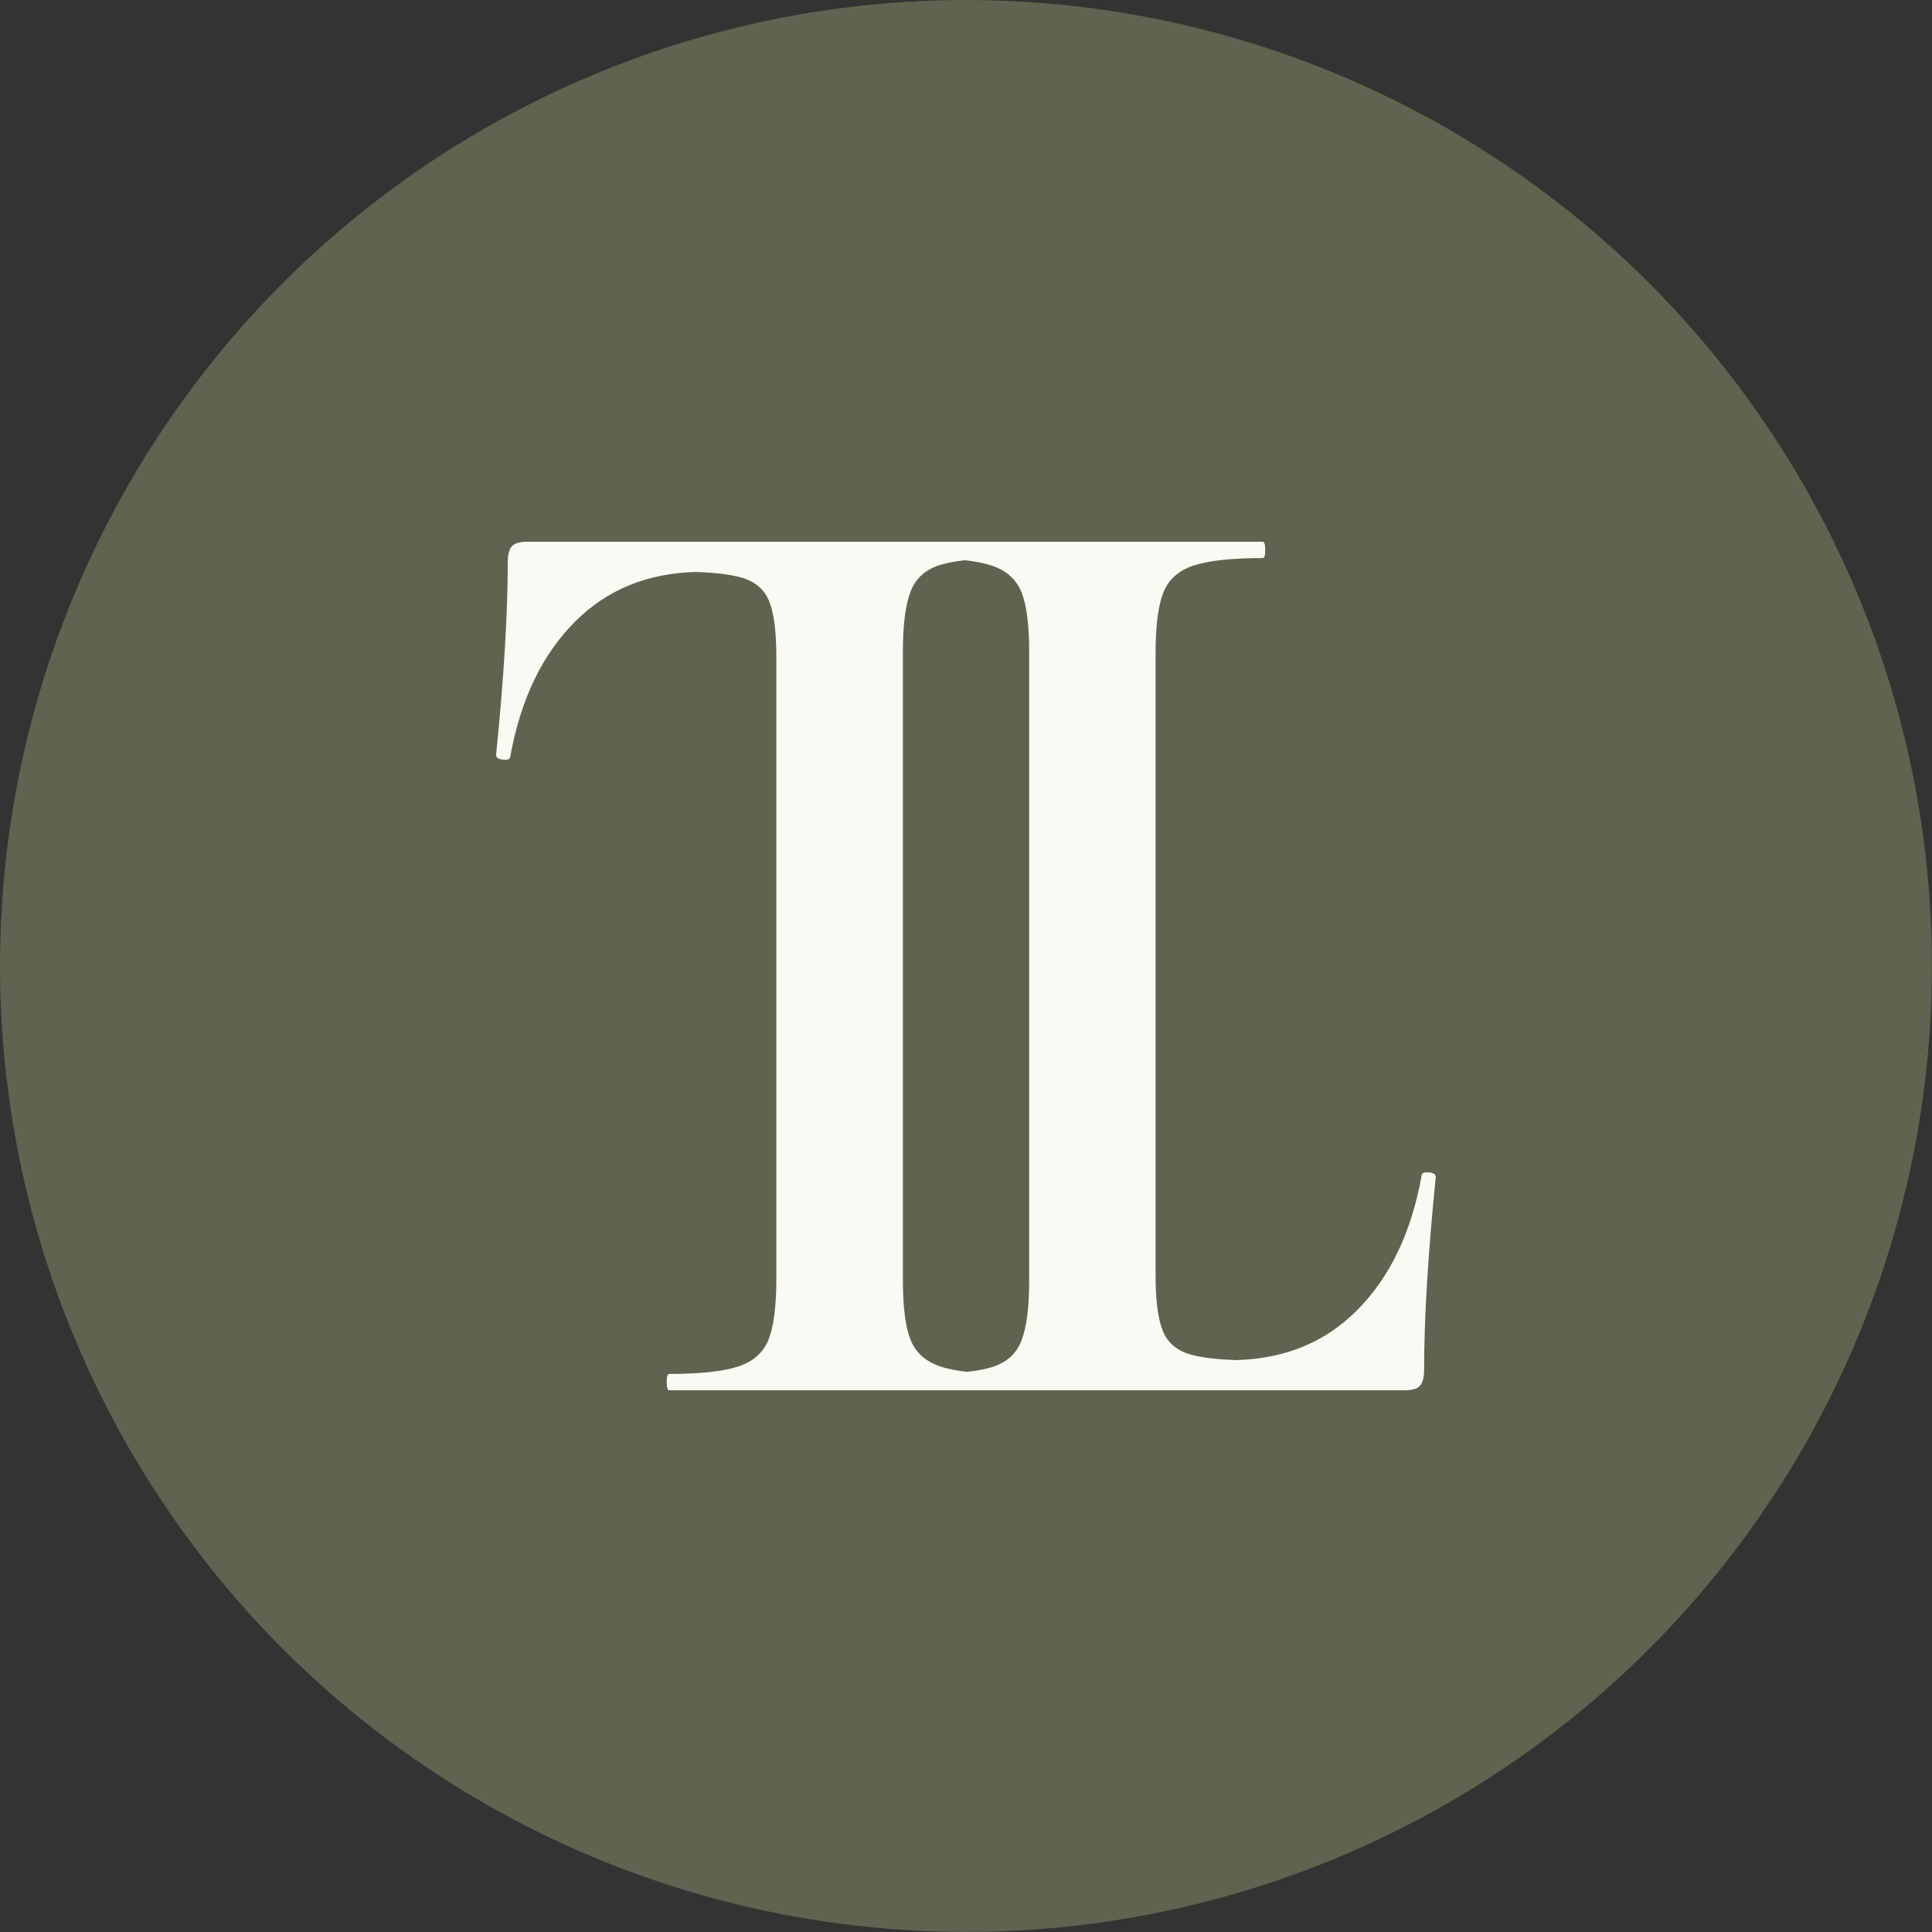
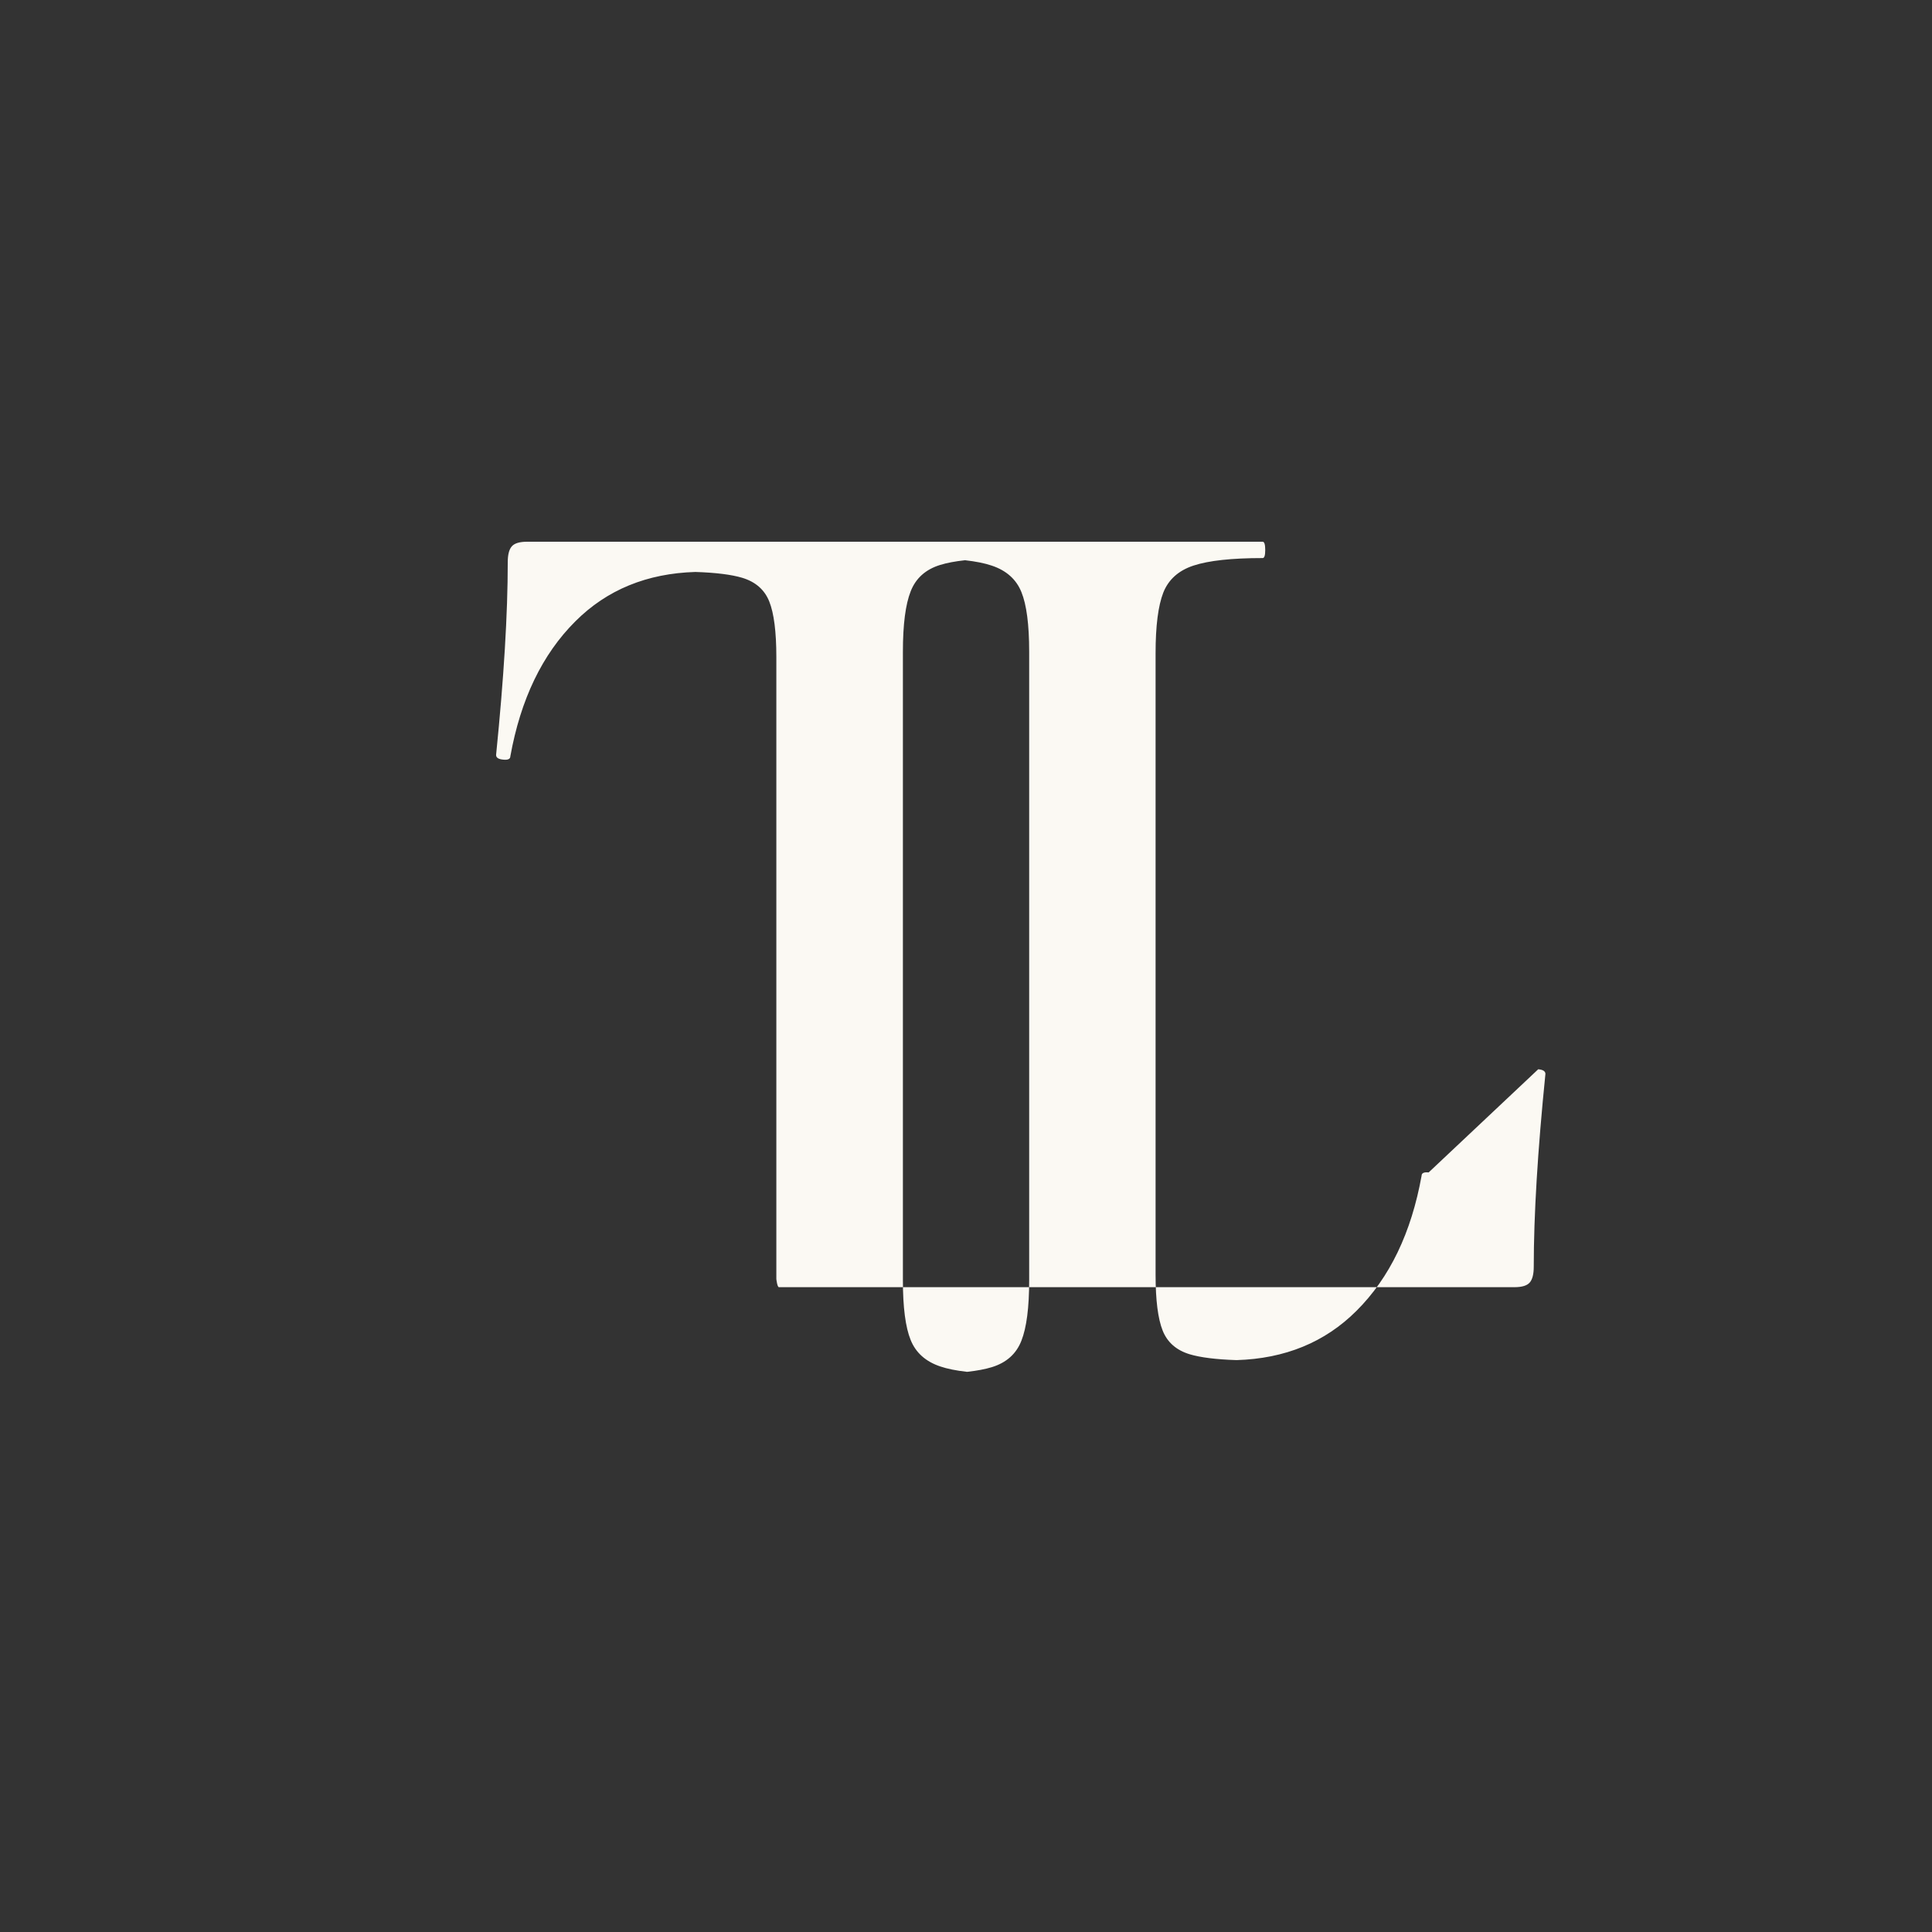
<svg xmlns="http://www.w3.org/2000/svg" id="uuid-24701e6e-ea32-4e27-9abd-7900ba0db18a" width="94.67mm" height="94.67mm" viewBox="0 0 268.37 268.37">
  <rect x="0" y="0" width="268.37" height="268.37" fill="#333333" stroke="none" />
  <g id="uuid-0f3397f0-97c4-4eb1-b76c-461d6a8ebd0d">
-     <circle cx="134.18" cy="134.18" r="134.18" fill="#5f634f" />
-     <path d="M198.45,162.86c-.65-.07-.98,.09-.98,.46-1.43,7.93-4.44,14.18-9.04,18.76-4.38,4.38-9.95,6.65-16.66,6.85-2.86-.09-5.04-.37-6.51-.81-1.85-.56-3.11-1.66-3.76-3.3-.65-1.63-.98-4.21-.98-7.72V90.71c0-3.76,.36-6.57,1.07-8.39,.72-1.82,2.13-3.08,4.21-3.76,2.1-.69,5.29-1.04,9.59-1.04,.25,0,.36-.38,.36-1.13s-.12-1.14-.36-1.14H76.5s-3.27,0-3.27,0c-1.08,0-1.79,.22-2.16,.67-.36,.43-.54,1.16-.54,2.17,0,7.16-.54,16.09-1.62,26.78,0,.38,.33,.59,1,.65,.65,.07,.98-.09,.98-.46,1.43-7.93,4.44-14.18,9.04-18.76,4.38-4.38,9.95-6.65,16.66-6.85,2.86,.09,5.04,.37,6.51,.81,1.85,.56,3.11,1.66,3.76,3.3,.65,1.63,.98,4.21,.98,7.72v86.38c0,3.76-.36,6.57-1.07,8.39-.72,1.82-2.13,3.08-4.21,3.76-2.1,.69-5.29,1.04-9.59,1.04-.25,0-.36,.38-.36,1.13s.12,1.14,.36,1.14h98.88s3.27,0,3.27,0c1.08,0,1.79-.22,2.16-.67,.36-.43,.54-1.16,.54-2.17,0-7.16,.54-16.09,1.62-26.78,0-.38-.33-.59-1-.65Zm-55.49,14.99c0,3.78-.36,6.57-1.08,8.39-.71,1.82-2.08,3.05-4.11,3.67-.91,.28-2.06,.5-3.44,.65-1.51-.17-2.75-.42-3.72-.75-2.03-.68-3.4-1.91-4.11-3.67-.72-1.76-1.08-4.53-1.08-8.29V90.53c0-3.78,.36-6.57,1.08-8.39,.71-1.82,2.08-3.05,4.11-3.67,.91-.28,2.06-.5,3.44-.65,1.51,.17,2.75,.42,3.72,.75,2.03,.68,3.4,1.91,4.11,3.67,.72,1.76,1.08,4.53,1.08,8.29v87.32Z" fill="#fbf9f3" />
+     <path d="M198.45,162.86c-.65-.07-.98,.09-.98,.46-1.43,7.93-4.44,14.18-9.04,18.76-4.38,4.38-9.95,6.65-16.66,6.85-2.86-.09-5.04-.37-6.51-.81-1.85-.56-3.11-1.66-3.76-3.3-.65-1.63-.98-4.21-.98-7.72V90.71c0-3.76,.36-6.57,1.07-8.39,.72-1.82,2.13-3.08,4.21-3.76,2.1-.69,5.29-1.04,9.59-1.04,.25,0,.36-.38,.36-1.13s-.12-1.14-.36-1.14H76.5s-3.27,0-3.27,0c-1.08,0-1.79,.22-2.16,.67-.36,.43-.54,1.16-.54,2.17,0,7.16-.54,16.09-1.62,26.78,0,.38,.33,.59,1,.65,.65,.07,.98-.09,.98-.46,1.43-7.93,4.44-14.18,9.04-18.76,4.38-4.38,9.95-6.65,16.66-6.85,2.86,.09,5.04,.37,6.51,.81,1.85,.56,3.11,1.66,3.76,3.3,.65,1.63,.98,4.21,.98,7.72v86.38s.12,1.14,.36,1.14h98.88s3.27,0,3.27,0c1.08,0,1.79-.22,2.16-.67,.36-.43,.54-1.16,.54-2.17,0-7.16,.54-16.09,1.62-26.78,0-.38-.33-.59-1-.65Zm-55.49,14.99c0,3.78-.36,6.57-1.08,8.39-.71,1.82-2.08,3.05-4.11,3.67-.91,.28-2.06,.5-3.44,.65-1.51-.17-2.75-.42-3.72-.75-2.03-.68-3.4-1.91-4.11-3.67-.72-1.76-1.08-4.53-1.08-8.29V90.53c0-3.78,.36-6.57,1.08-8.39,.71-1.82,2.08-3.05,4.11-3.67,.91-.28,2.06-.5,3.44-.65,1.51,.17,2.75,.42,3.72,.75,2.03,.68,3.4,1.91,4.11,3.67,.72,1.76,1.08,4.53,1.08,8.29v87.32Z" fill="#fbf9f3" />
  </g>
</svg>